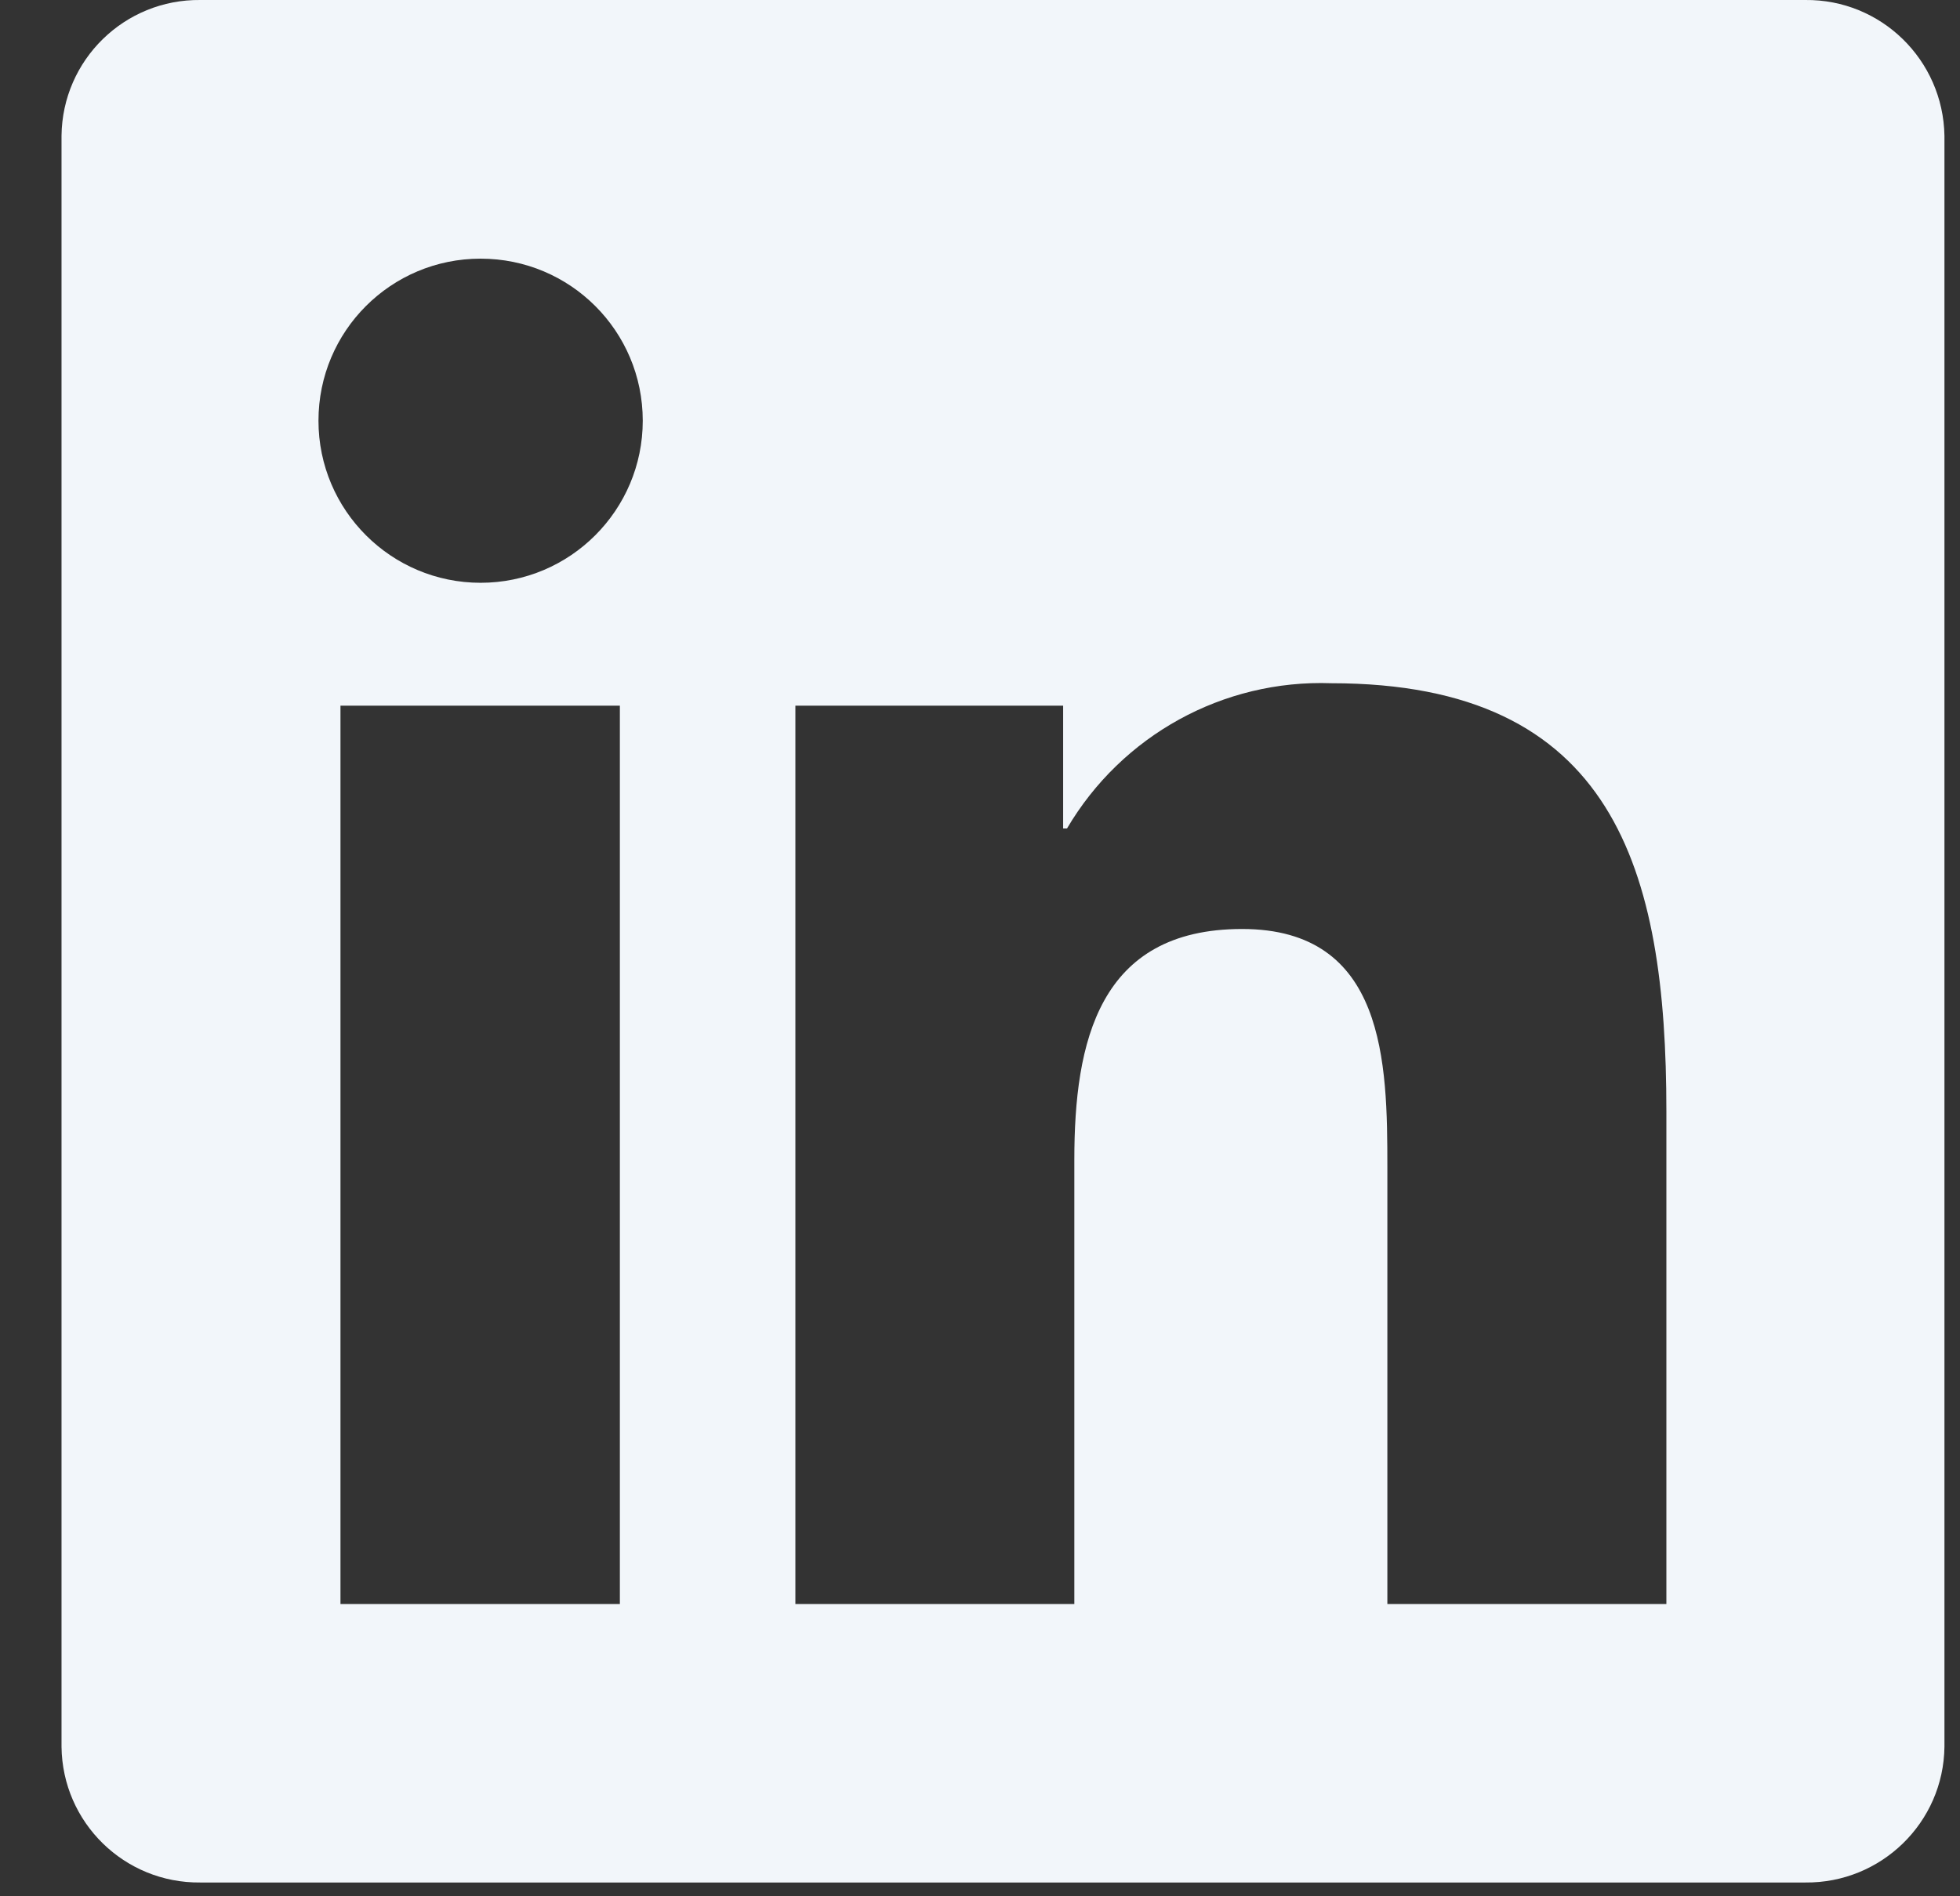
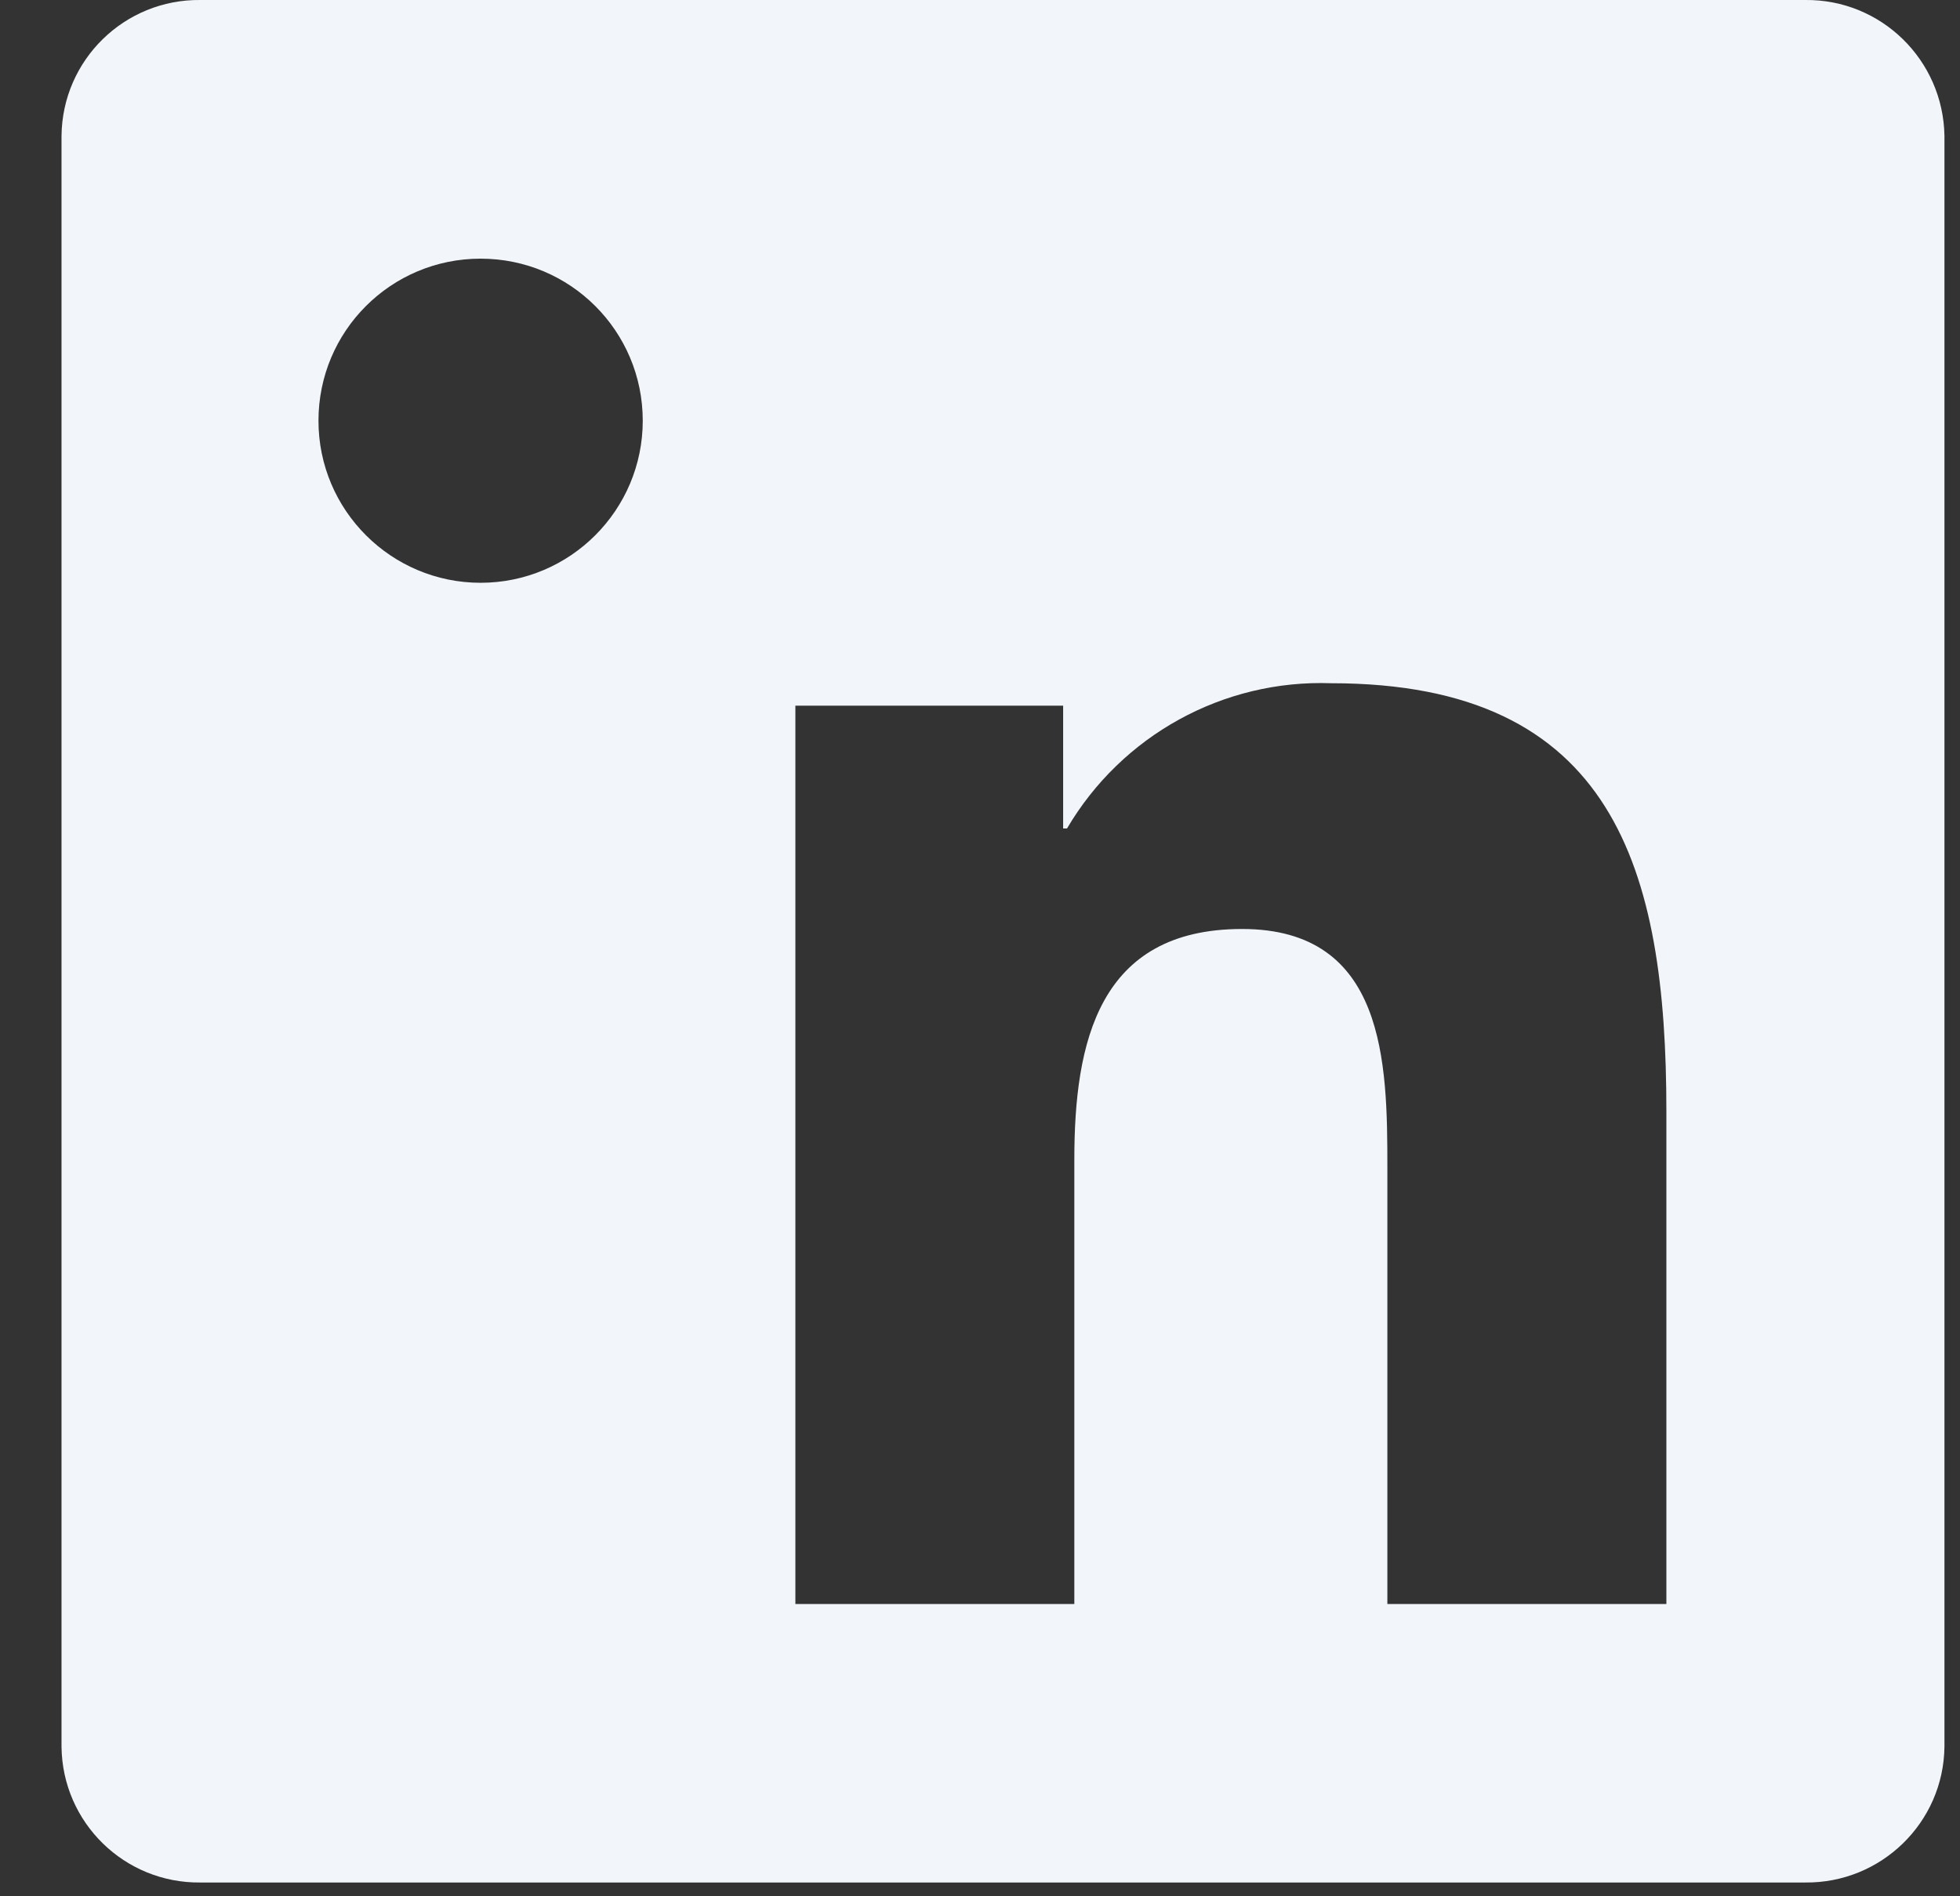
<svg xmlns="http://www.w3.org/2000/svg" width="31" height="30" viewBox="0 0 31 30" fill="none">
  <rect x="0" y="0" width="31" height="30" fill="#333333" stroke="none" />
-   <path d="M26.356 25.376H21.943V18.468C21.943 16.817 21.916 14.697 19.645 14.697C17.374 14.697 16.992 16.49 16.992 18.345V25.376H12.58V11.164H16.815V13.107H16.876C17.742 11.634 19.345 10.748 21.057 10.809C25.53 10.809 26.356 13.749 26.356 17.581V25.376ZM7.601 9.22C6.19 9.22 5.037 8.075 5.037 6.656C5.037 5.238 6.183 4.092 7.601 4.092C9.02 4.092 10.166 5.238 10.166 6.656C10.166 8.068 9.02 9.22 7.601 9.22ZM9.804 25.376H5.385V11.164H9.804V25.376ZM28.552 0H3.169C1.968 -0.013 0.986 0.948 0.973 2.148V27.633C0.986 28.834 1.968 29.795 3.169 29.782H28.552C29.752 29.795 30.741 28.834 30.754 27.633V2.148C30.734 0.948 29.752 -0.013 28.552 0Z" fill="#F2F6FA" />
+   <path d="M26.356 25.376H21.943V18.468C21.943 16.817 21.916 14.697 19.645 14.697C17.374 14.697 16.992 16.49 16.992 18.345V25.376H12.58V11.164H16.815V13.107H16.876C17.742 11.634 19.345 10.748 21.057 10.809C25.53 10.809 26.356 13.749 26.356 17.581V25.376ZM7.601 9.22C6.19 9.22 5.037 8.075 5.037 6.656C5.037 5.238 6.183 4.092 7.601 4.092C9.02 4.092 10.166 5.238 10.166 6.656C10.166 8.068 9.02 9.22 7.601 9.22ZM9.804 25.376H5.385V11.164V25.376ZM28.552 0H3.169C1.968 -0.013 0.986 0.948 0.973 2.148V27.633C0.986 28.834 1.968 29.795 3.169 29.782H28.552C29.752 29.795 30.741 28.834 30.754 27.633V2.148C30.734 0.948 29.752 -0.013 28.552 0Z" fill="#F2F6FA" />
</svg>